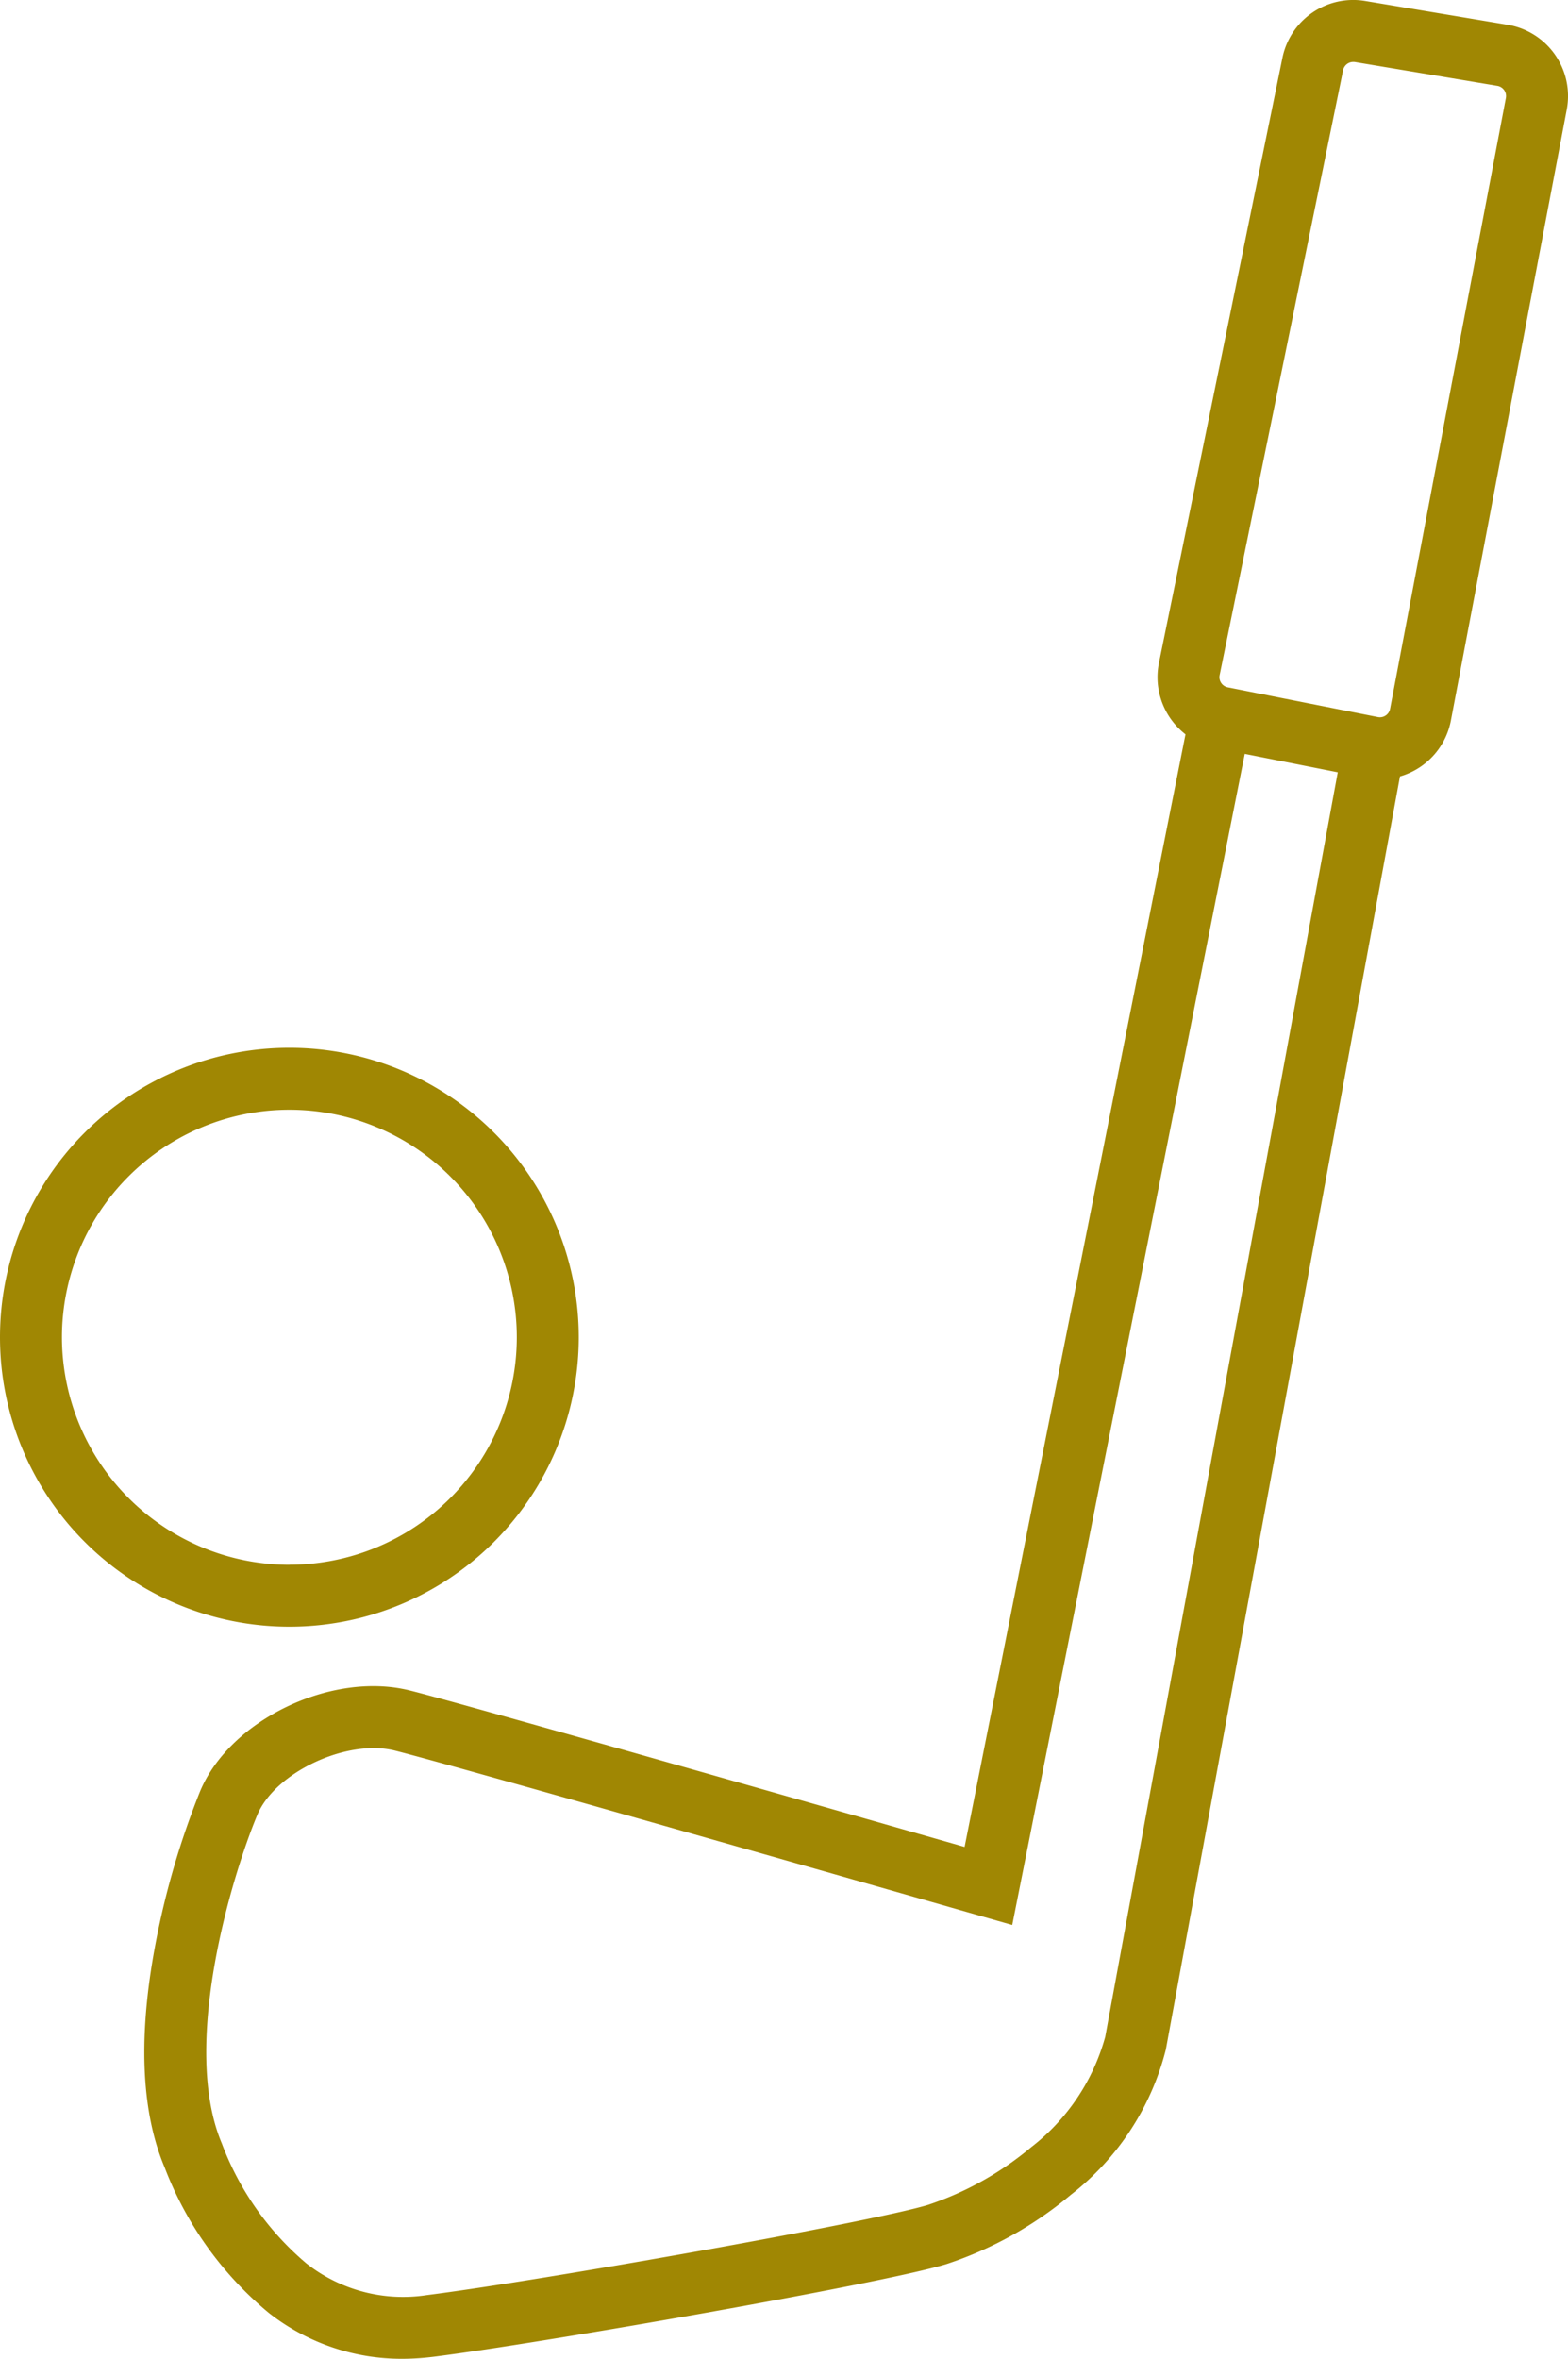
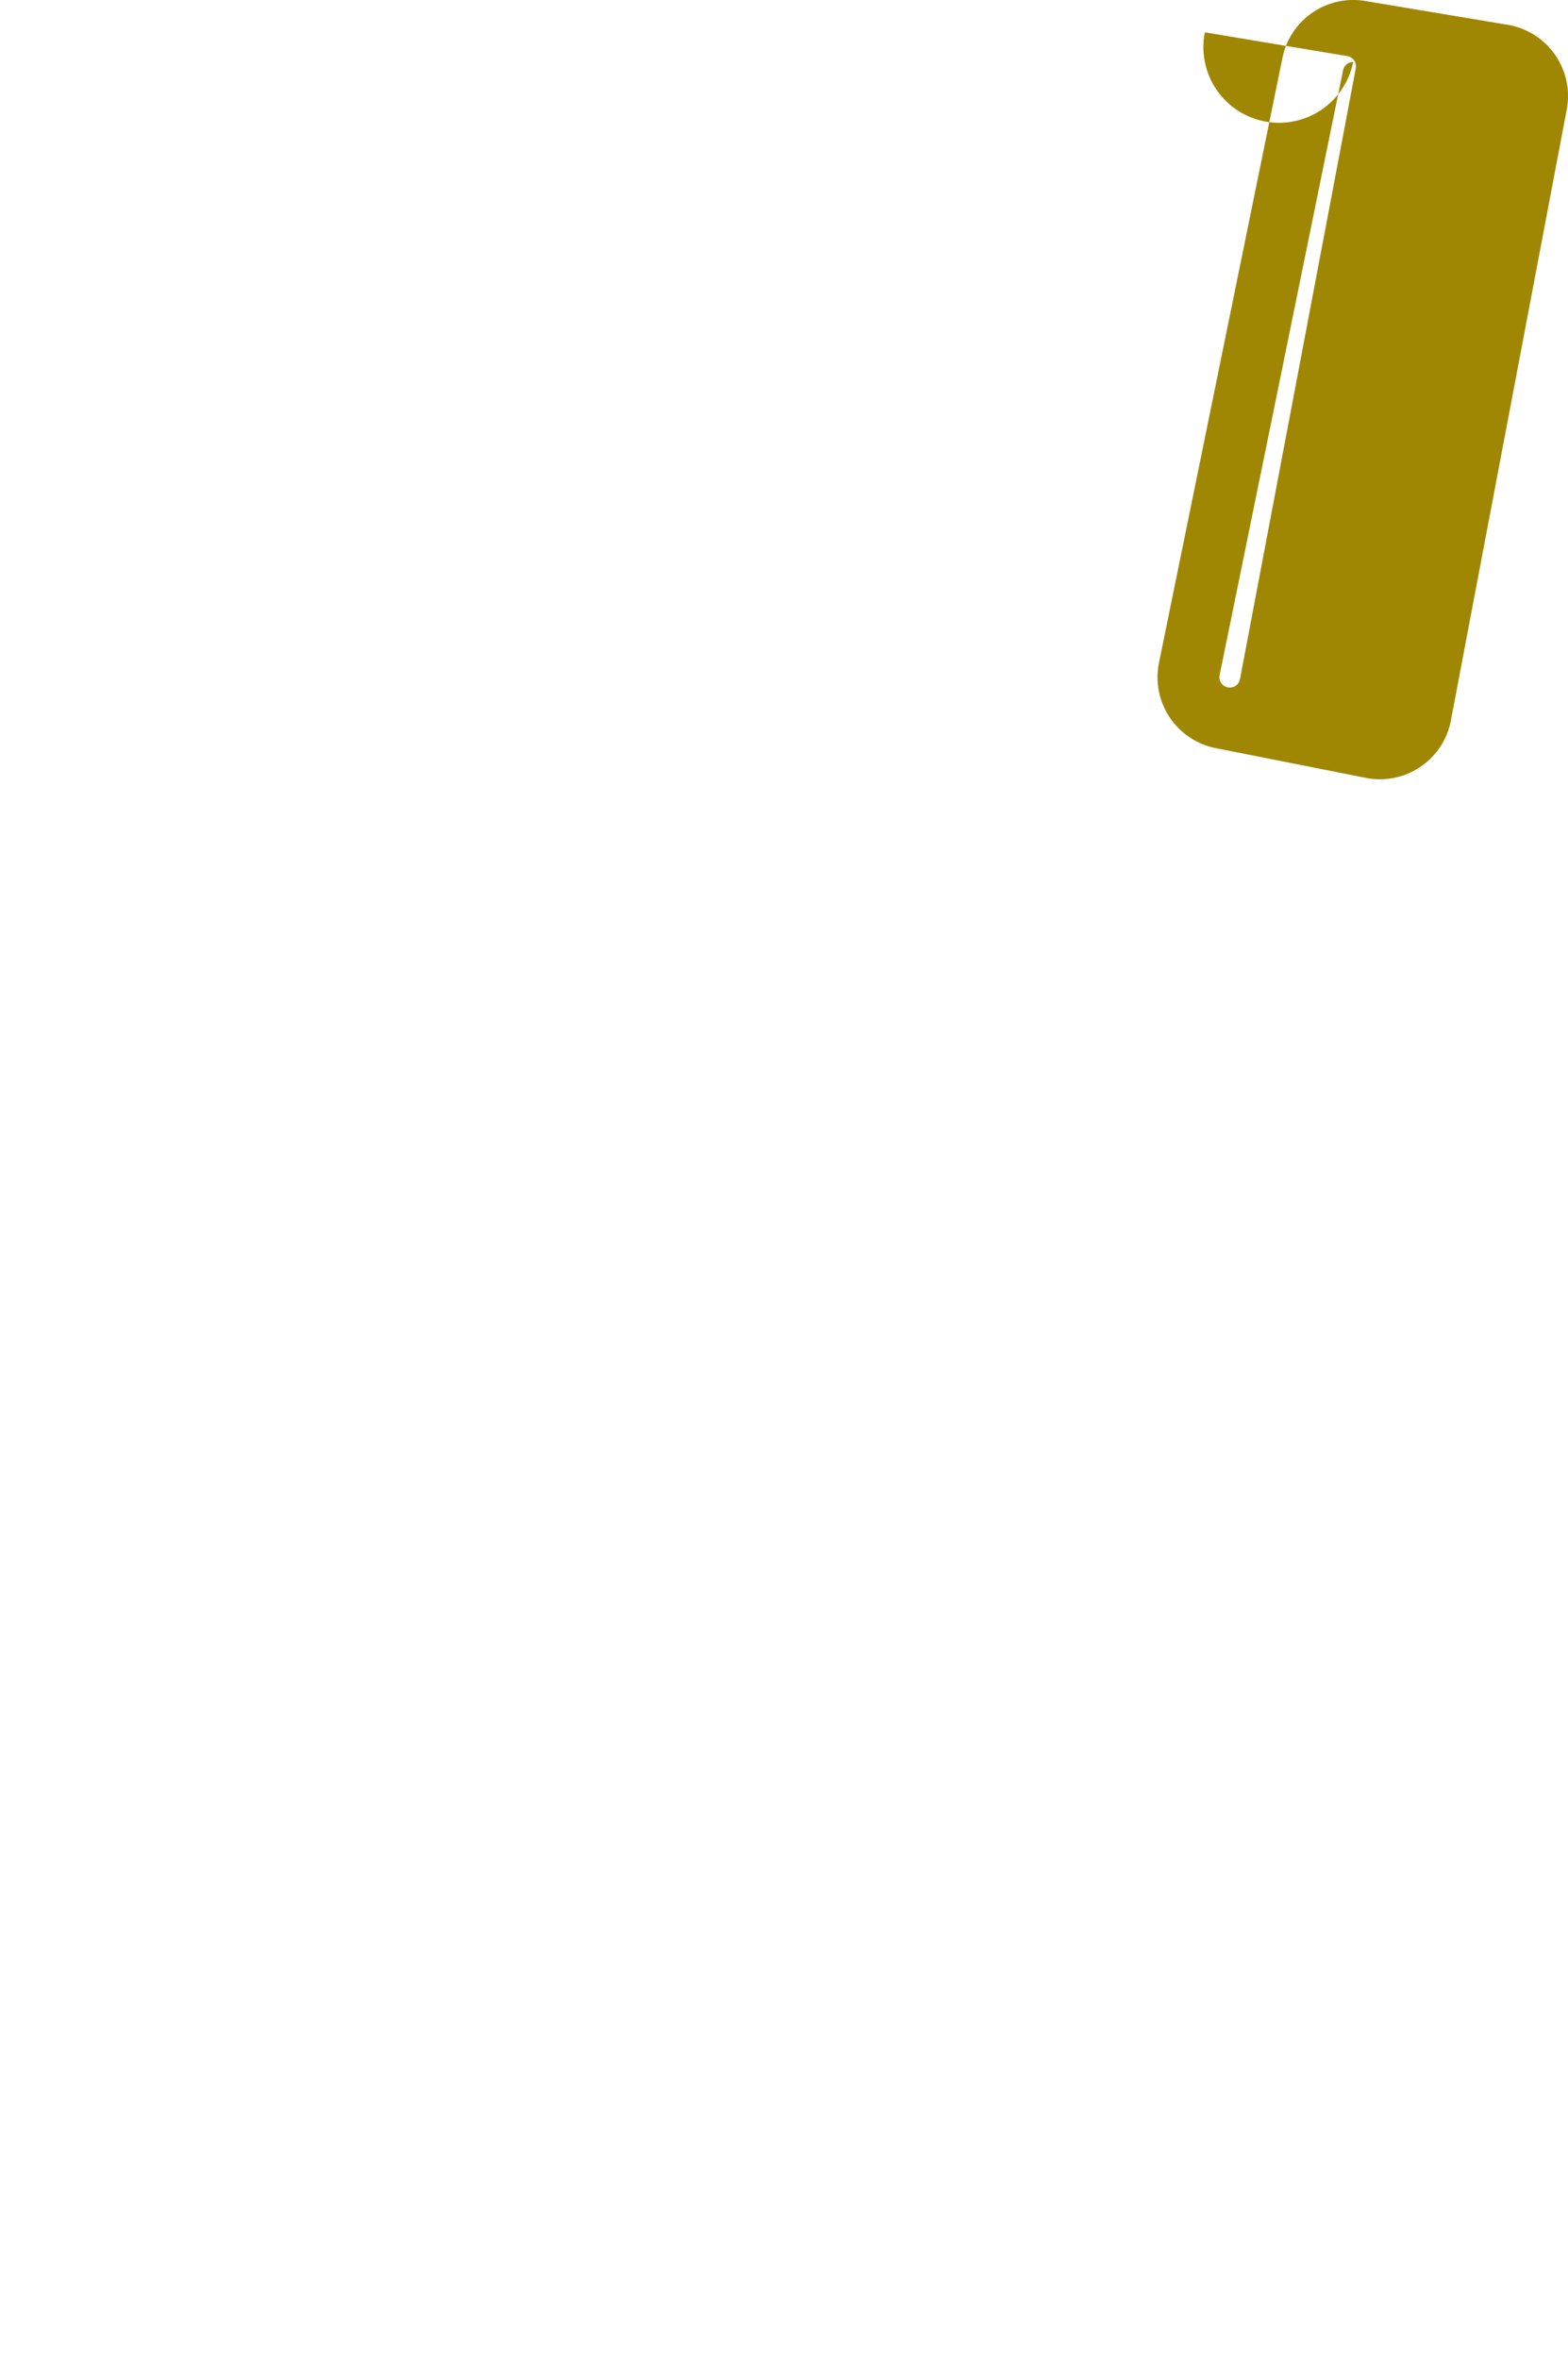
<svg xmlns="http://www.w3.org/2000/svg" width="62.925" height="94.631" viewBox="0 0 62.925 94.631">
  <g id="グループ_21755" data-name="グループ 21755" transform="translate(-664.328 -541.644)">
-     <path id="パス_1705" data-name="パス 1705" d="M682.977,648.04a8.637,8.637,0,0,1-5.388-1.843,14.084,14.084,0,0,1-4.173-5.822c-.917-2.168-1.066-5.06-.443-8.595a32.8,32.8,0,0,1,1.858-6.5c1.187-2.869,5.278-4.838,8.421-4.052,2.189.545,17.609,4.947,22.262,6.277l9.049-45.563,2.438.484-9.575,48.211-1.3-.371c-.21-.06-20.991-6.007-23.478-6.627-1.924-.482-4.815.875-5.523,2.592l0,0c-.966,2.313-3.1,9.187-1.42,13.168a11.674,11.674,0,0,0,3.4,4.82,6.275,6.275,0,0,0,4.828,1.266c4.609-.585,17.818-2.921,20.118-3.621a12.653,12.653,0,0,0,4.135-2.313,8.427,8.427,0,0,0,2.971-4.425l9.556-51.949,2.444.45-9.568,52.01a10.694,10.694,0,0,1-3.814,5.826,15.147,15.147,0,0,1-5,2.781c-2.6.791-16.15,3.152-20.526,3.708A10.207,10.207,0,0,1,682.977,648.04Z" transform="translate(-2.476 -11.765)" fill="#a08703" />
-     <path id="楕円形_381" data-name="楕円形 381" d="M10.37-1.243A11.613,11.613,0,0,1,21.983,10.37,11.613,11.613,0,0,1,10.37,21.983,11.613,11.613,0,0,1-1.243,10.37,11.613,11.613,0,0,1,10.37-1.243Zm0,20.74A9.127,9.127,0,1,0,1.243,10.37,9.138,9.138,0,0,0,10.37,19.5Z" transform="translate(665.571 584.922)" fill="#a08703" />
-     <path id="パス_1706" data-name="パス 1706" d="M739.552,572.907a2.915,2.915,0,0,1-.566-.056l-6.022-1.193a2.9,2.9,0,0,1-2.279-3.426l4.954-24.267a2.9,2.9,0,0,1,3.32-2.282l5.717.955a2.9,2.9,0,0,1,2.373,3.4L742.4,570.546A2.9,2.9,0,0,1,739.552,572.907Zm-1.074-28.778a.416.416,0,0,0-.405.332l-4.954,24.267a.416.416,0,0,0,.327.491l6.023,1.193a.427.427,0,0,0,.083.008.416.416,0,0,0,.407-.339l4.647-24.505a.417.417,0,0,0-.341-.488l-5.716-.955A.428.428,0,0,0,738.478,544.129Z" transform="translate(-19.846)" fill="#a08703" />
+     <path id="パス_1706" data-name="パス 1706" d="M739.552,572.907a2.915,2.915,0,0,1-.566-.056l-6.022-1.193a2.9,2.9,0,0,1-2.279-3.426l4.954-24.267a2.9,2.9,0,0,1,3.32-2.282l5.717.955a2.9,2.9,0,0,1,2.373,3.4L742.4,570.546A2.9,2.9,0,0,1,739.552,572.907Zm-1.074-28.778a.416.416,0,0,0-.405.332l-4.954,24.267a.416.416,0,0,0,.327.491a.427.427,0,0,0,.083.008.416.416,0,0,0,.407-.339l4.647-24.505a.417.417,0,0,0-.341-.488l-5.716-.955A.428.428,0,0,0,738.478,544.129Z" transform="translate(-19.846)" fill="#a08703" />
  </g>
</svg>